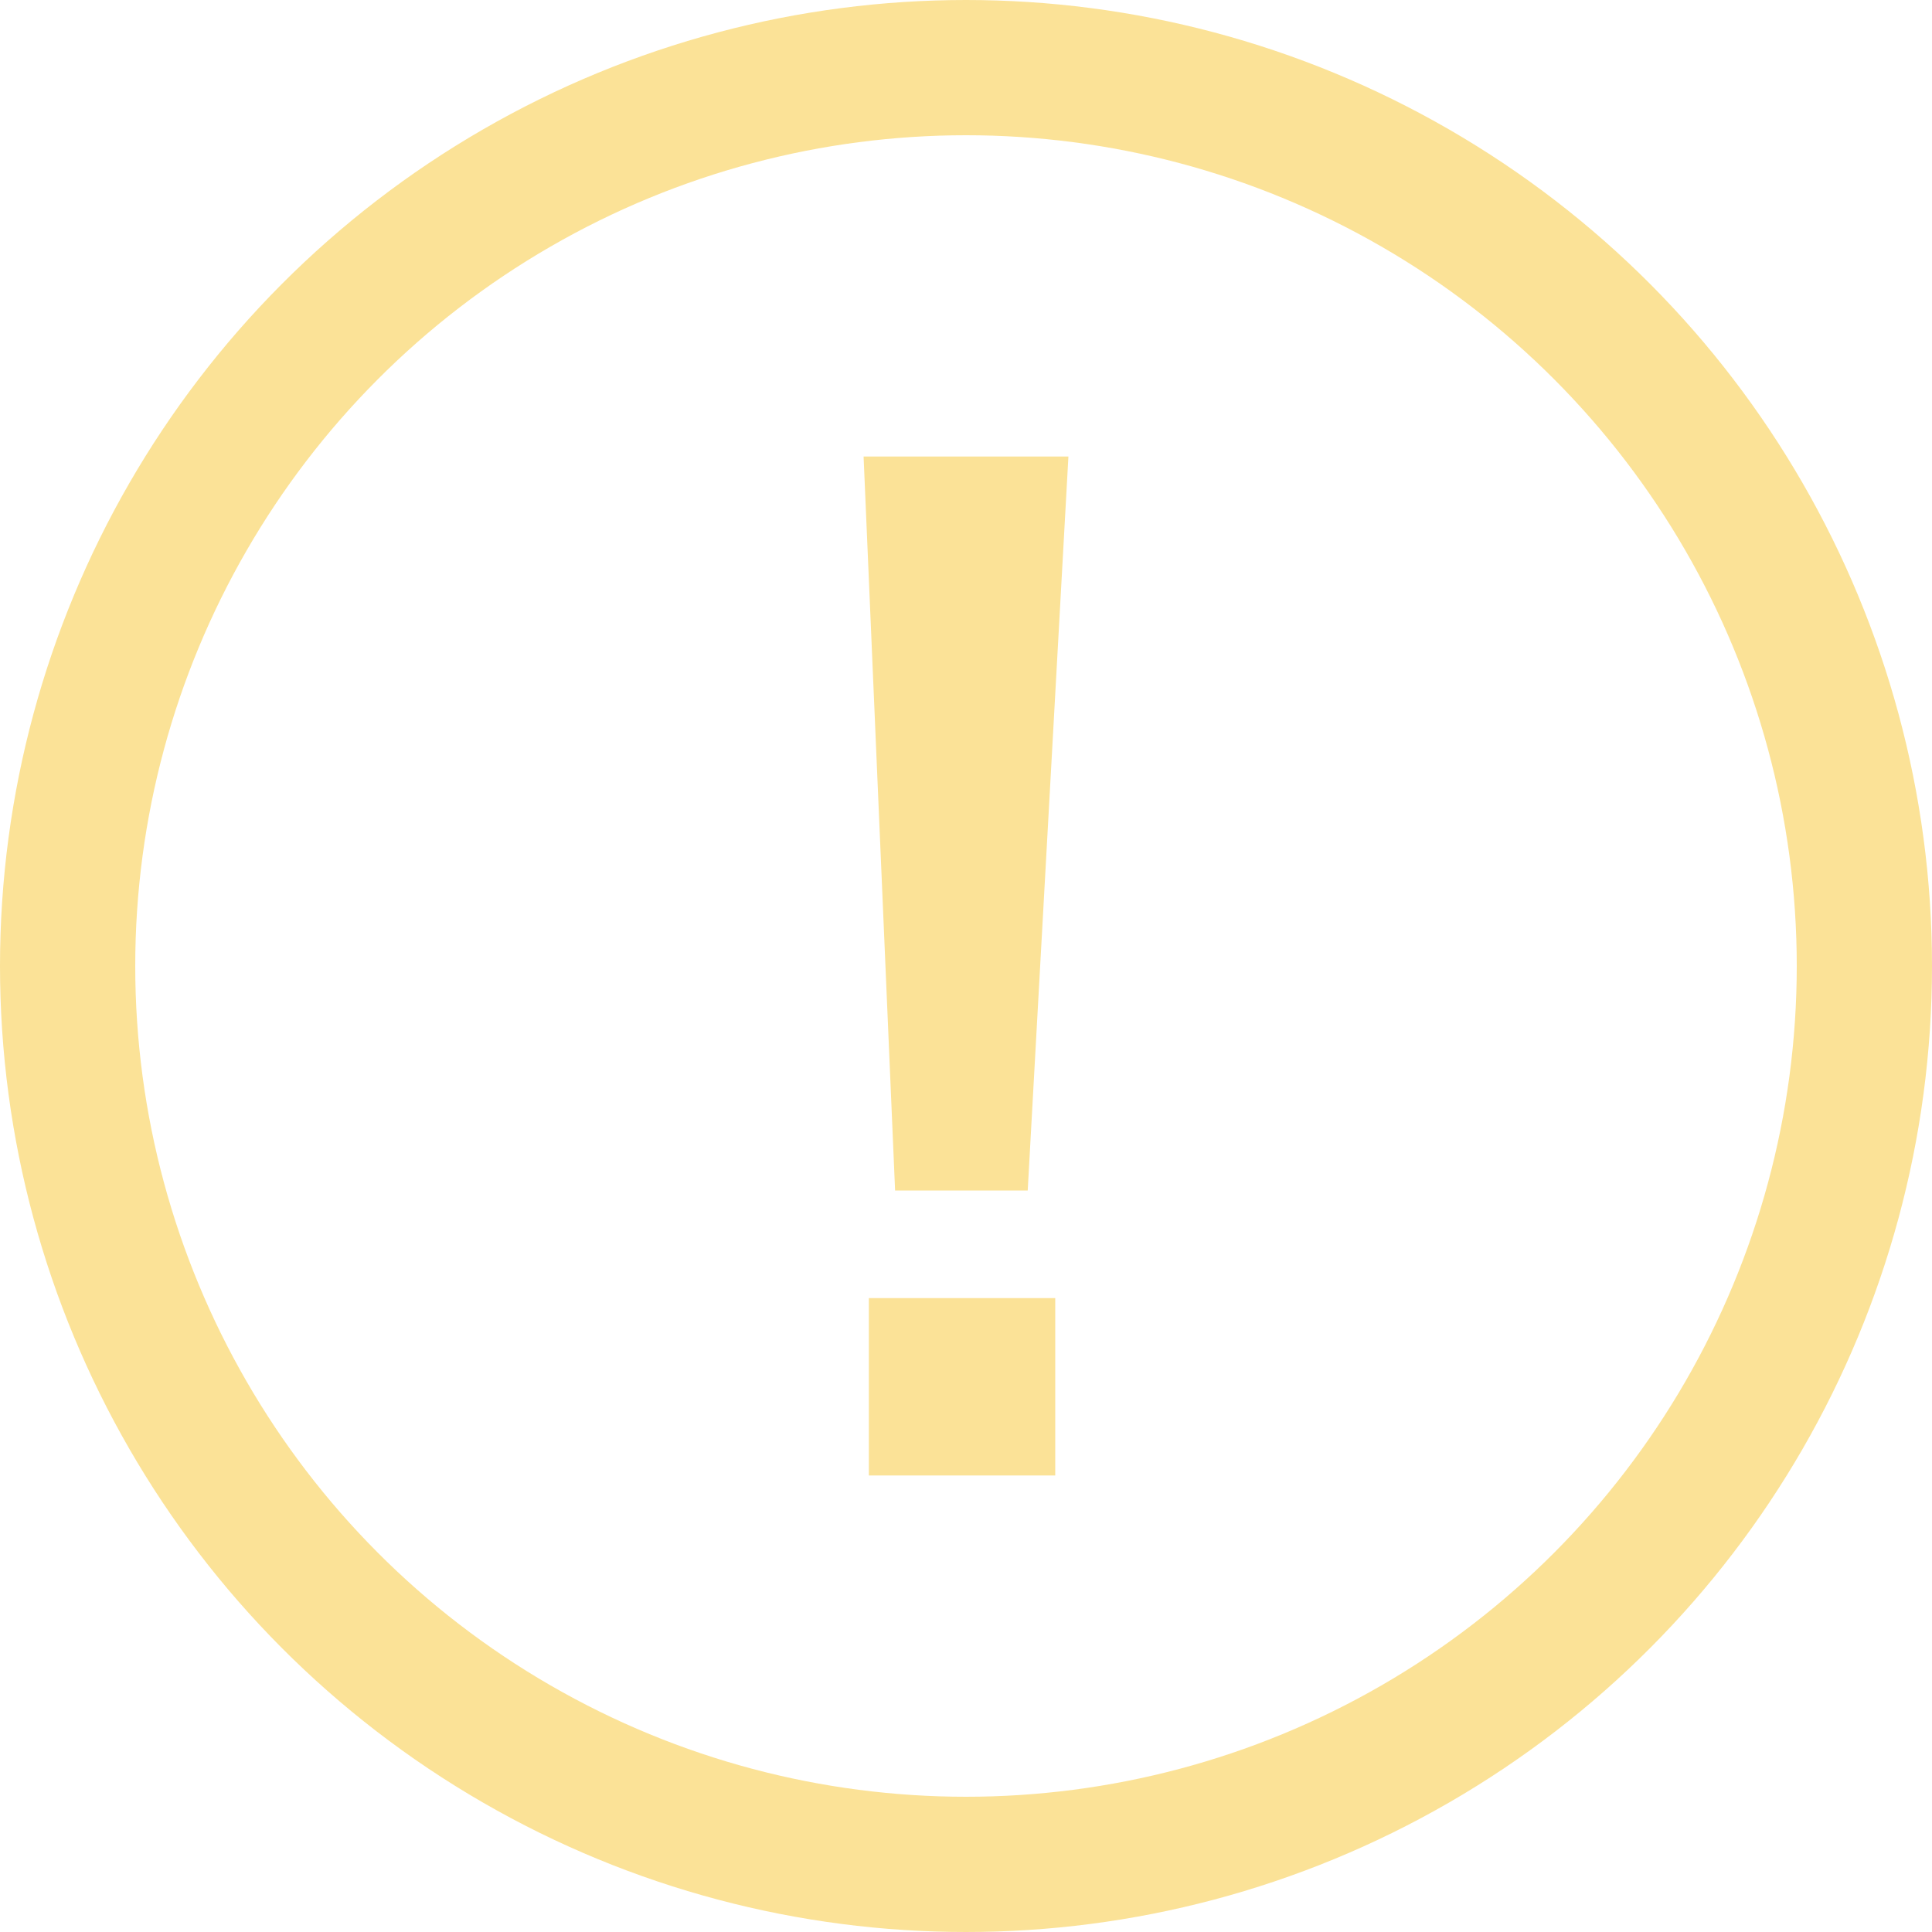
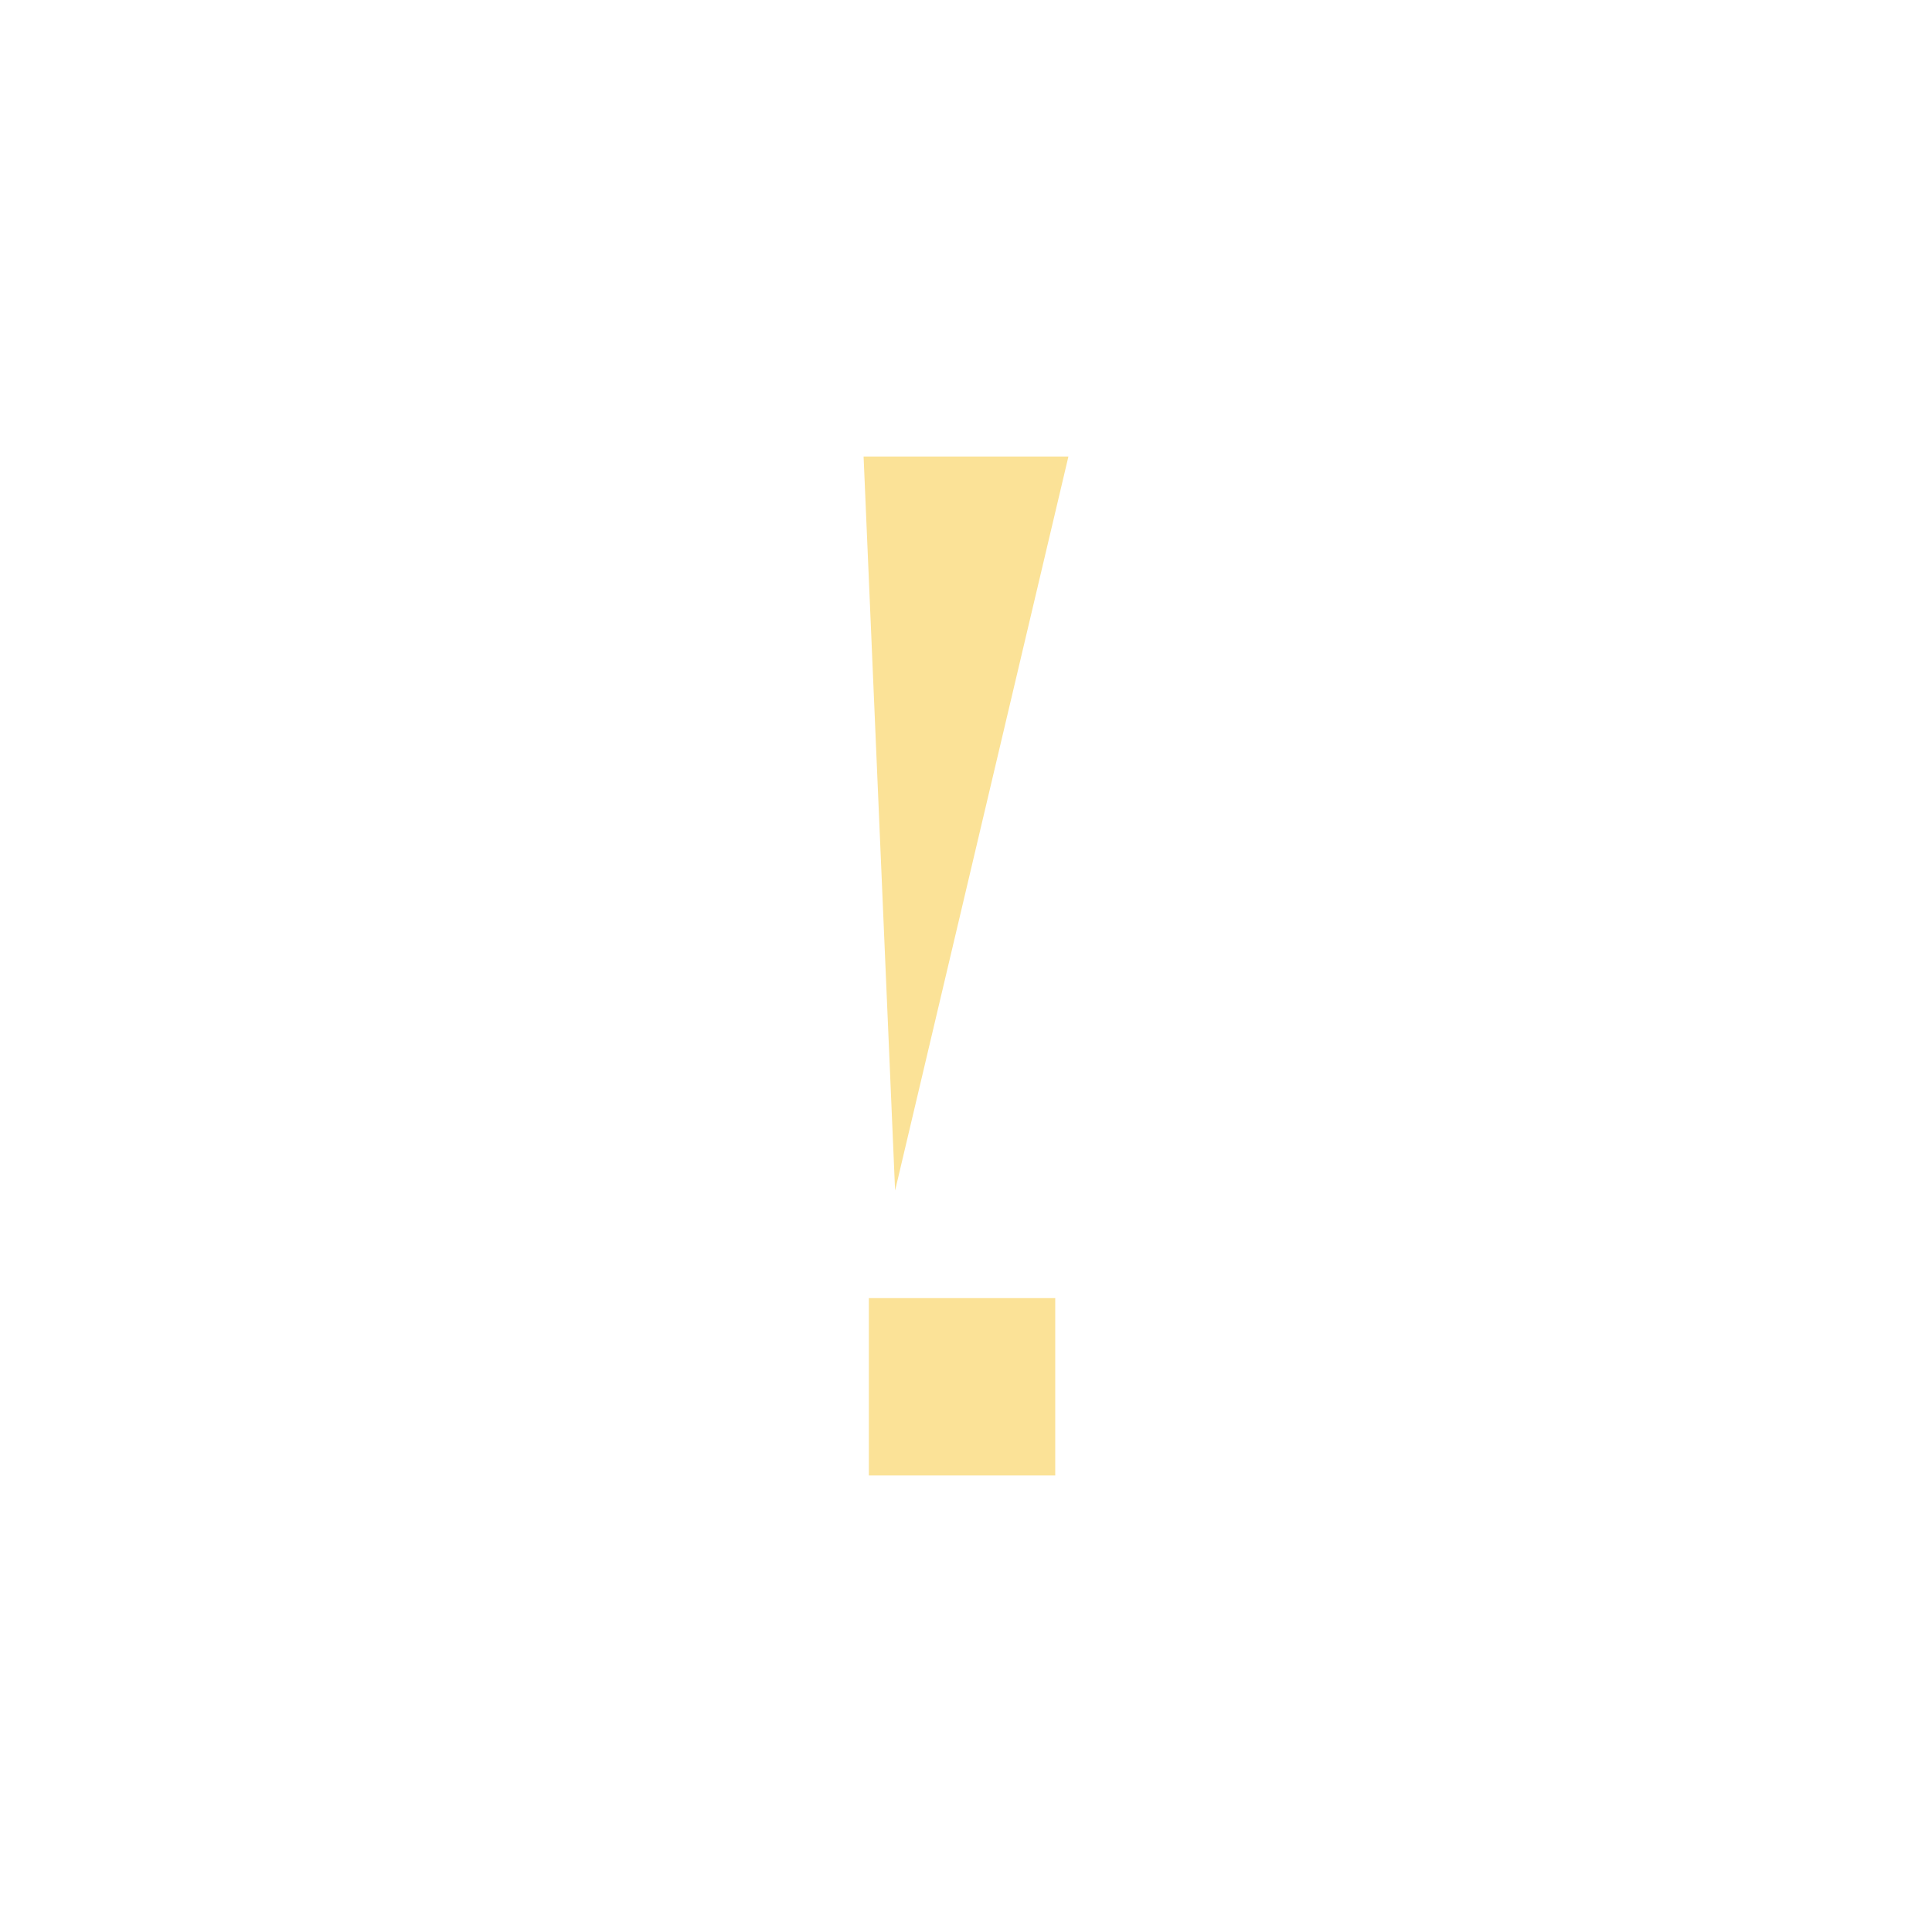
<svg xmlns="http://www.w3.org/2000/svg" width="100" height="100" viewBox="0 0 100 100">
  <g id="グループ_75" data-name="グループ 75" transform="translate(-1013 -17663)">
-     <path id="パス_8" data-name="パス 8" d="M7.482-30.96H-3.12L-1.489,7.032H5.375ZM6.8,12.6H-2.848V21.78H6.8Z" transform="translate(1060.819 17717.59)" fill="#fbe297" />
+     <path id="パス_8" data-name="パス 8" d="M7.482-30.96H-3.12L-1.489,7.032ZM6.8,12.6H-2.848V21.78H6.8Z" transform="translate(1060.819 17717.59)" fill="#fbe297" />
    <g id="楕円形_8" data-name="楕円形 8" transform="translate(1013 17663)" fill="none" stroke="#fbe297" stroke-width="7">
      <circle cx="50" cy="50" r="50" stroke="none" />
-       <circle cx="50" cy="50" r="46.5" fill="none" />
    </g>
  </g>
</svg>